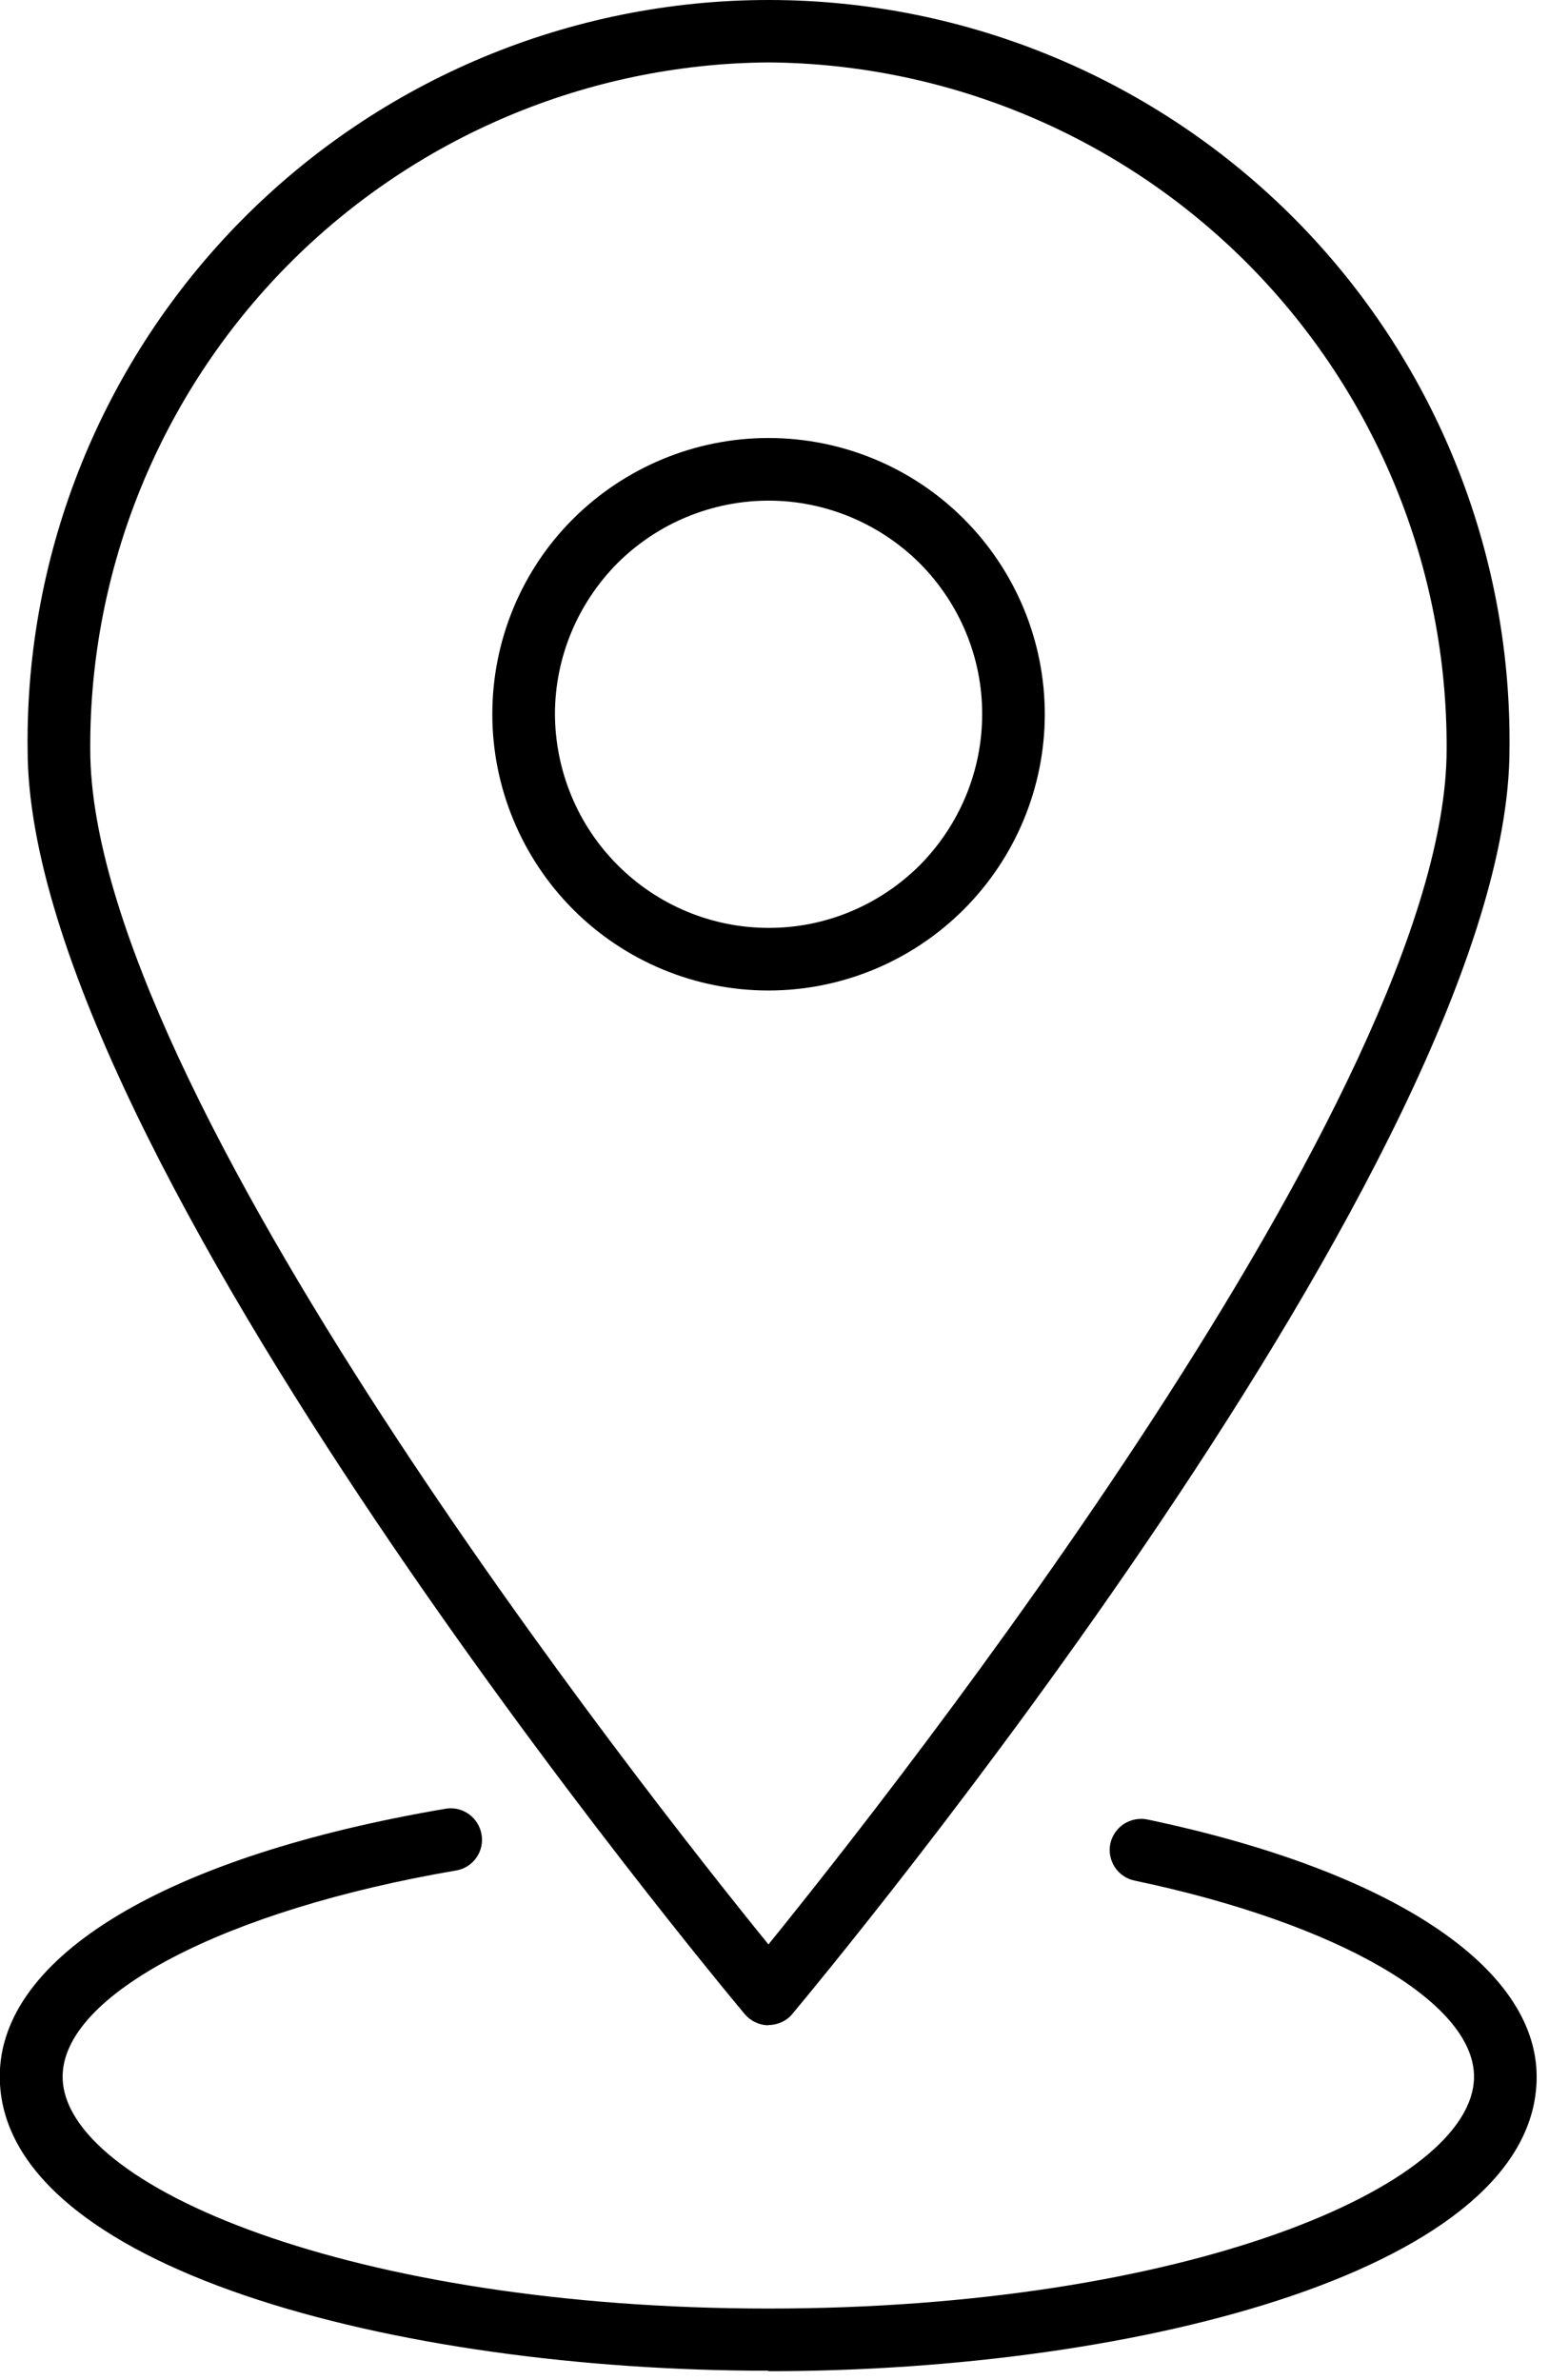
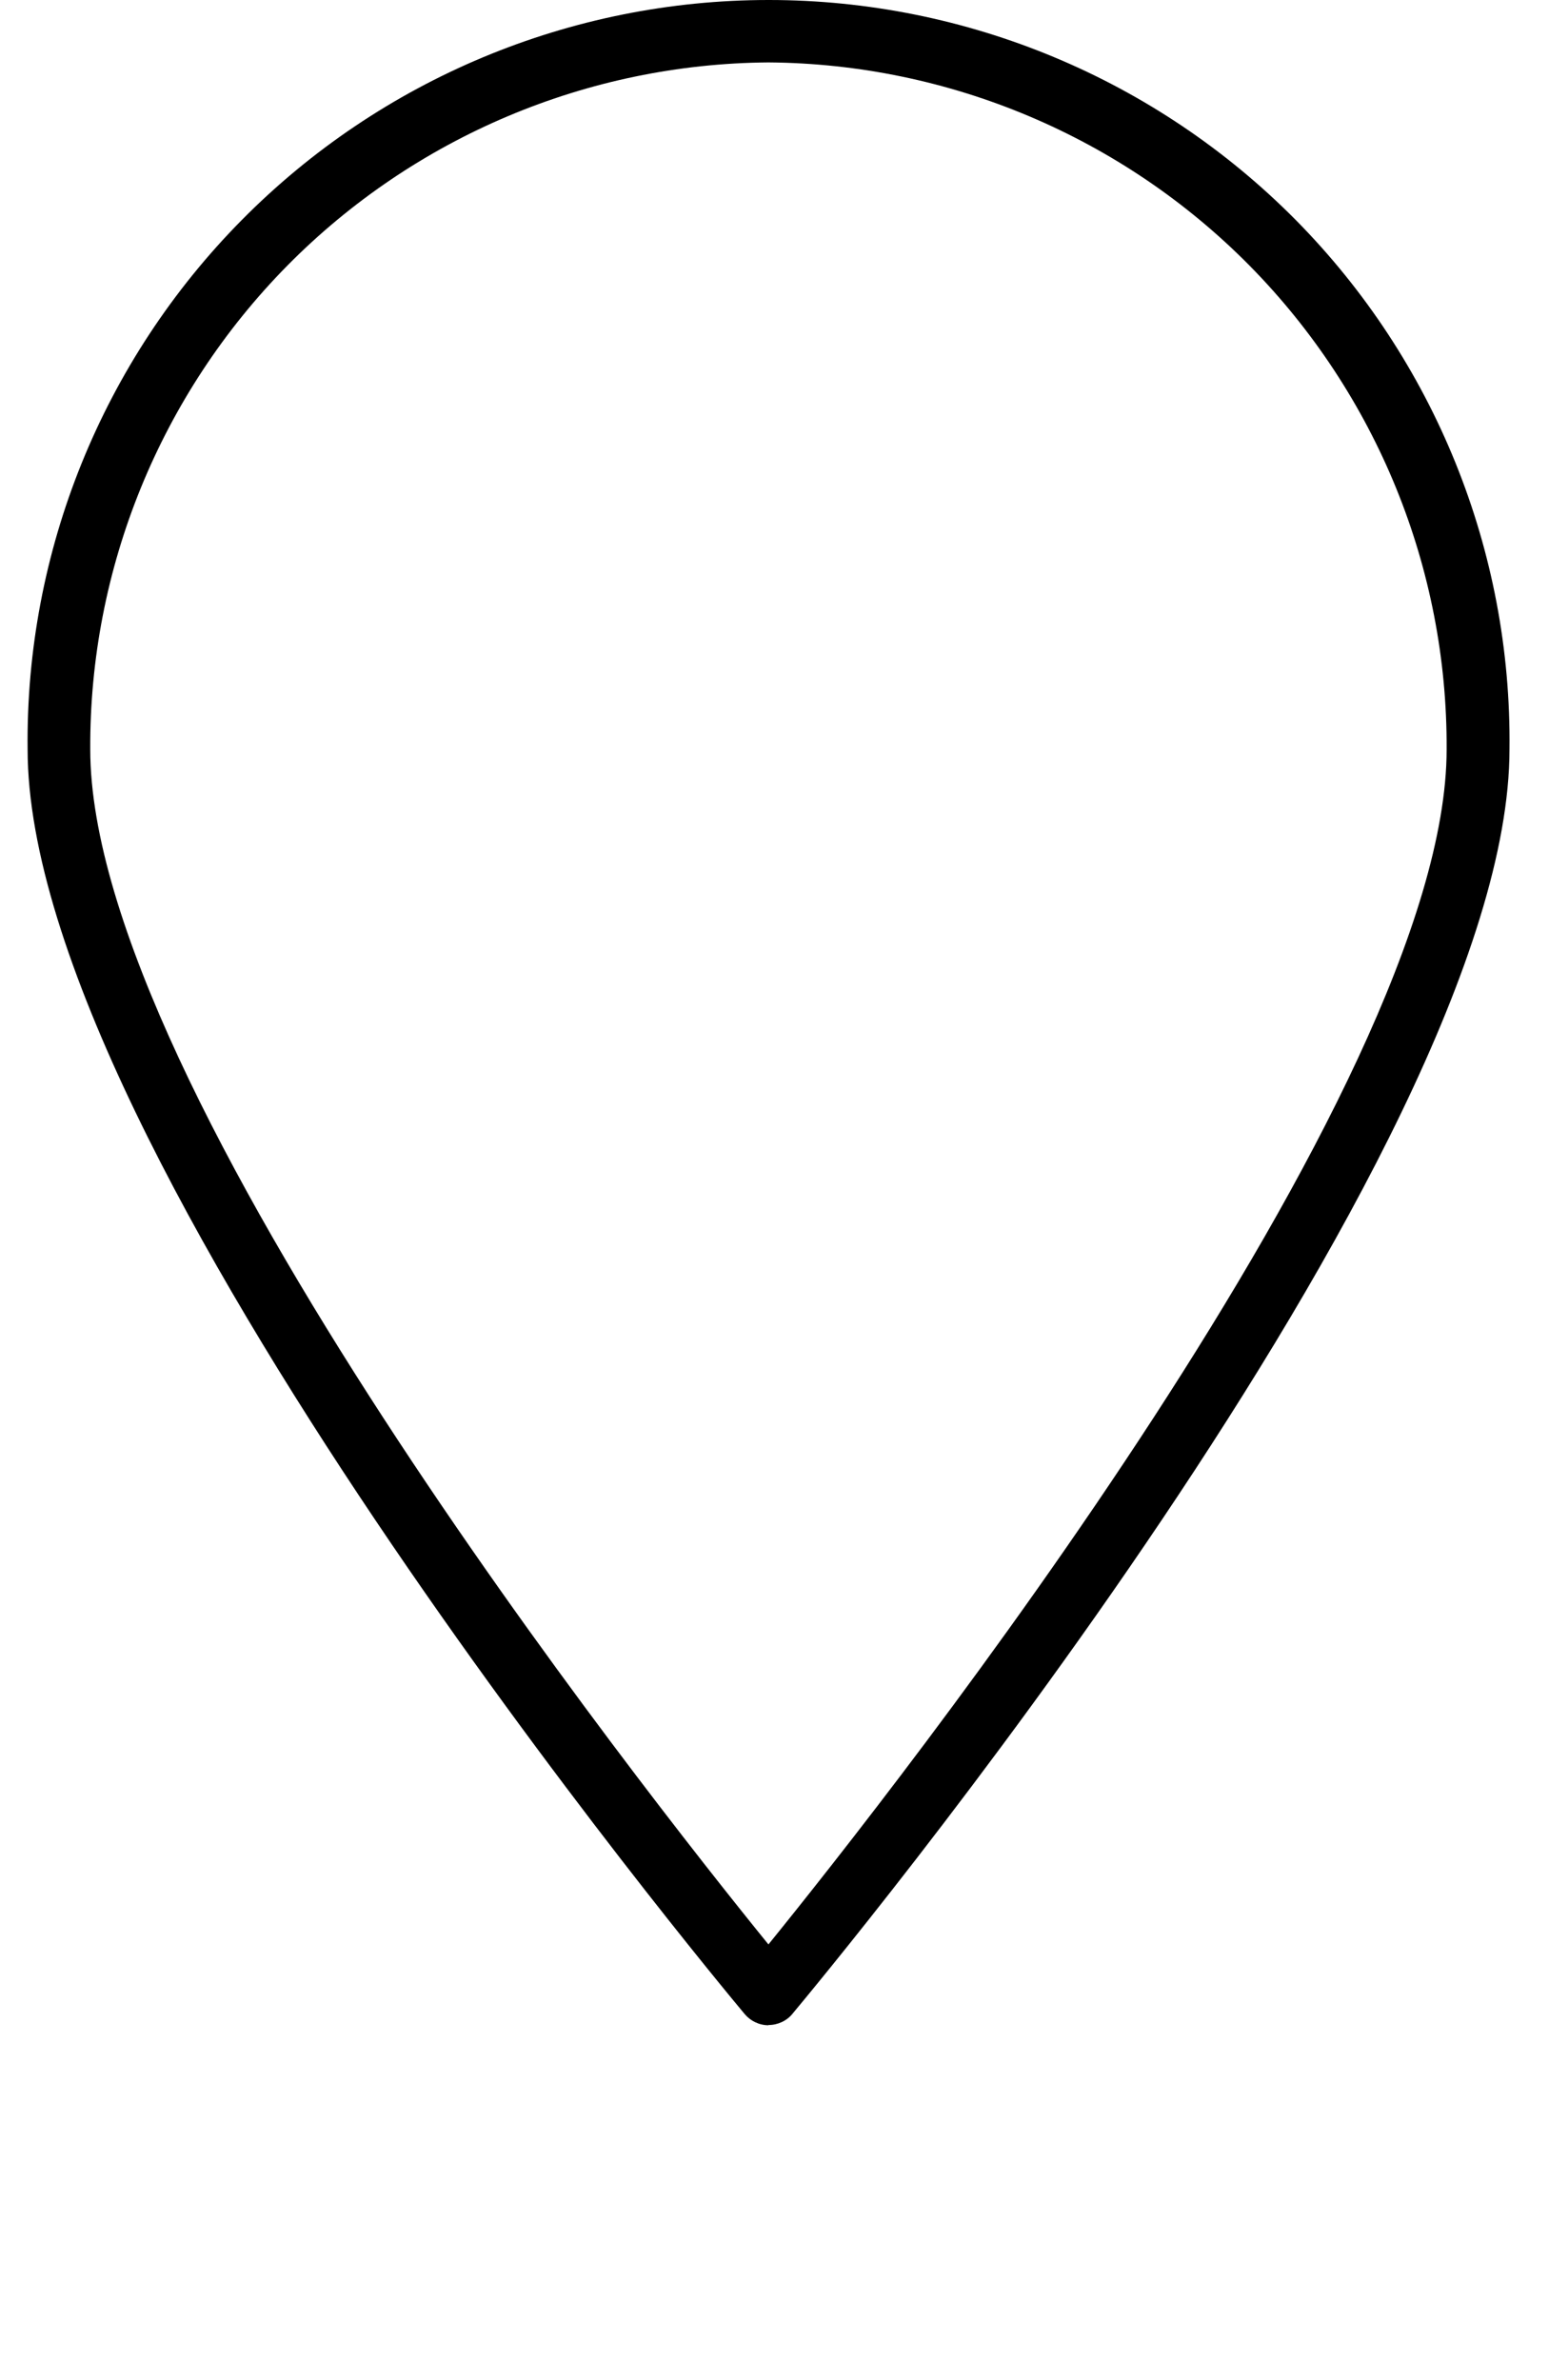
<svg xmlns="http://www.w3.org/2000/svg" width="69" height="106" viewBox="0 0 69 106" fill="none">
  <g clip-path="url(#clip0_605_1443)">
    <path d="M34.23 90.2C34.64 90.2 35.04 90.02 35.3 89.7C36.6 88.14 67.24 51.35 67.24 33.37C67.34 24.55 63.91 16.06 57.71 9.79C51.51 3.53 43.06 0 34.24 0C25.42 0 16.97 3.53 10.77 9.8C4.57 16.07 1.13 24.56 1.23 33.38C1.23 51.35 31.87 88.15 33.17 89.71C33.43 90.02 33.82 90.21 34.23 90.21V90.2ZM34.23 2.78C42.29 2.84 50 6.1 55.66 11.83C61.32 17.57 64.48 25.32 64.44 33.38C64.44 48.53 39.71 79.85 34.23 86.61C28.74 79.85 4.02 48.53 4.02 33.38C3.98 25.32 7.14 17.57 12.8 11.83C18.46 6.1 26.17 2.84 34.23 2.78Z" fill="black" />
-     <path d="M46.54 31.81C46.54 28.55 45.24 25.42 42.93 23.11C40.62 20.8 37.49 19.51 34.23 19.51C30.97 19.51 27.84 20.81 25.53 23.11C23.22 25.41 21.93 28.55 21.93 31.81C21.93 35.07 23.23 38.2 25.53 40.51C27.84 42.82 30.96 44.12 34.23 44.12C37.49 44.12 40.62 42.82 42.93 40.51C45.24 38.2 46.54 35.07 46.54 31.81ZM24.72 31.81C24.72 29.29 25.73 26.87 27.51 25.08C29.3 23.3 31.72 22.3 34.24 22.3C36.76 22.3 39.18 23.31 40.97 25.09C42.75 26.88 43.76 29.3 43.75 31.82C43.75 34.34 42.74 36.76 40.96 38.55C39.17 40.33 36.75 41.34 34.23 41.33C31.71 41.33 29.29 40.32 27.51 38.53C25.73 36.75 24.73 34.33 24.72 31.8V31.81Z" fill="black" />
-     <path d="M34.24 105.619C50.82 105.619 68.45 101.019 68.45 92.509C68.45 87.609 61.97 83.329 51.13 81.049C50.77 80.969 50.39 81.039 50.07 81.239C49.76 81.439 49.54 81.759 49.46 82.119C49.38 82.479 49.46 82.859 49.66 83.169C49.86 83.479 50.19 83.699 50.55 83.769C59.59 85.669 65.66 89.179 65.66 92.499C65.66 97.379 52.75 102.829 34.24 102.829C15.73 102.829 2.79 97.389 2.79 92.499C2.79 88.839 10.02 85.069 20.36 83.309C21.1 83.159 21.58 82.449 21.45 81.709C21.32 80.969 20.64 80.459 19.89 80.559C7.43 82.669 -0.01 87.129 -0.01 92.489C-0.01 101.009 17.64 105.599 34.23 105.599L34.24 105.619Z" fill="black" />
  </g>
  <defs>
    <clipPath id="clip0_605_1443">
      <rect width="68.45" height="105.62" fill="white" />
    </clipPath>
  </defs>
</svg>